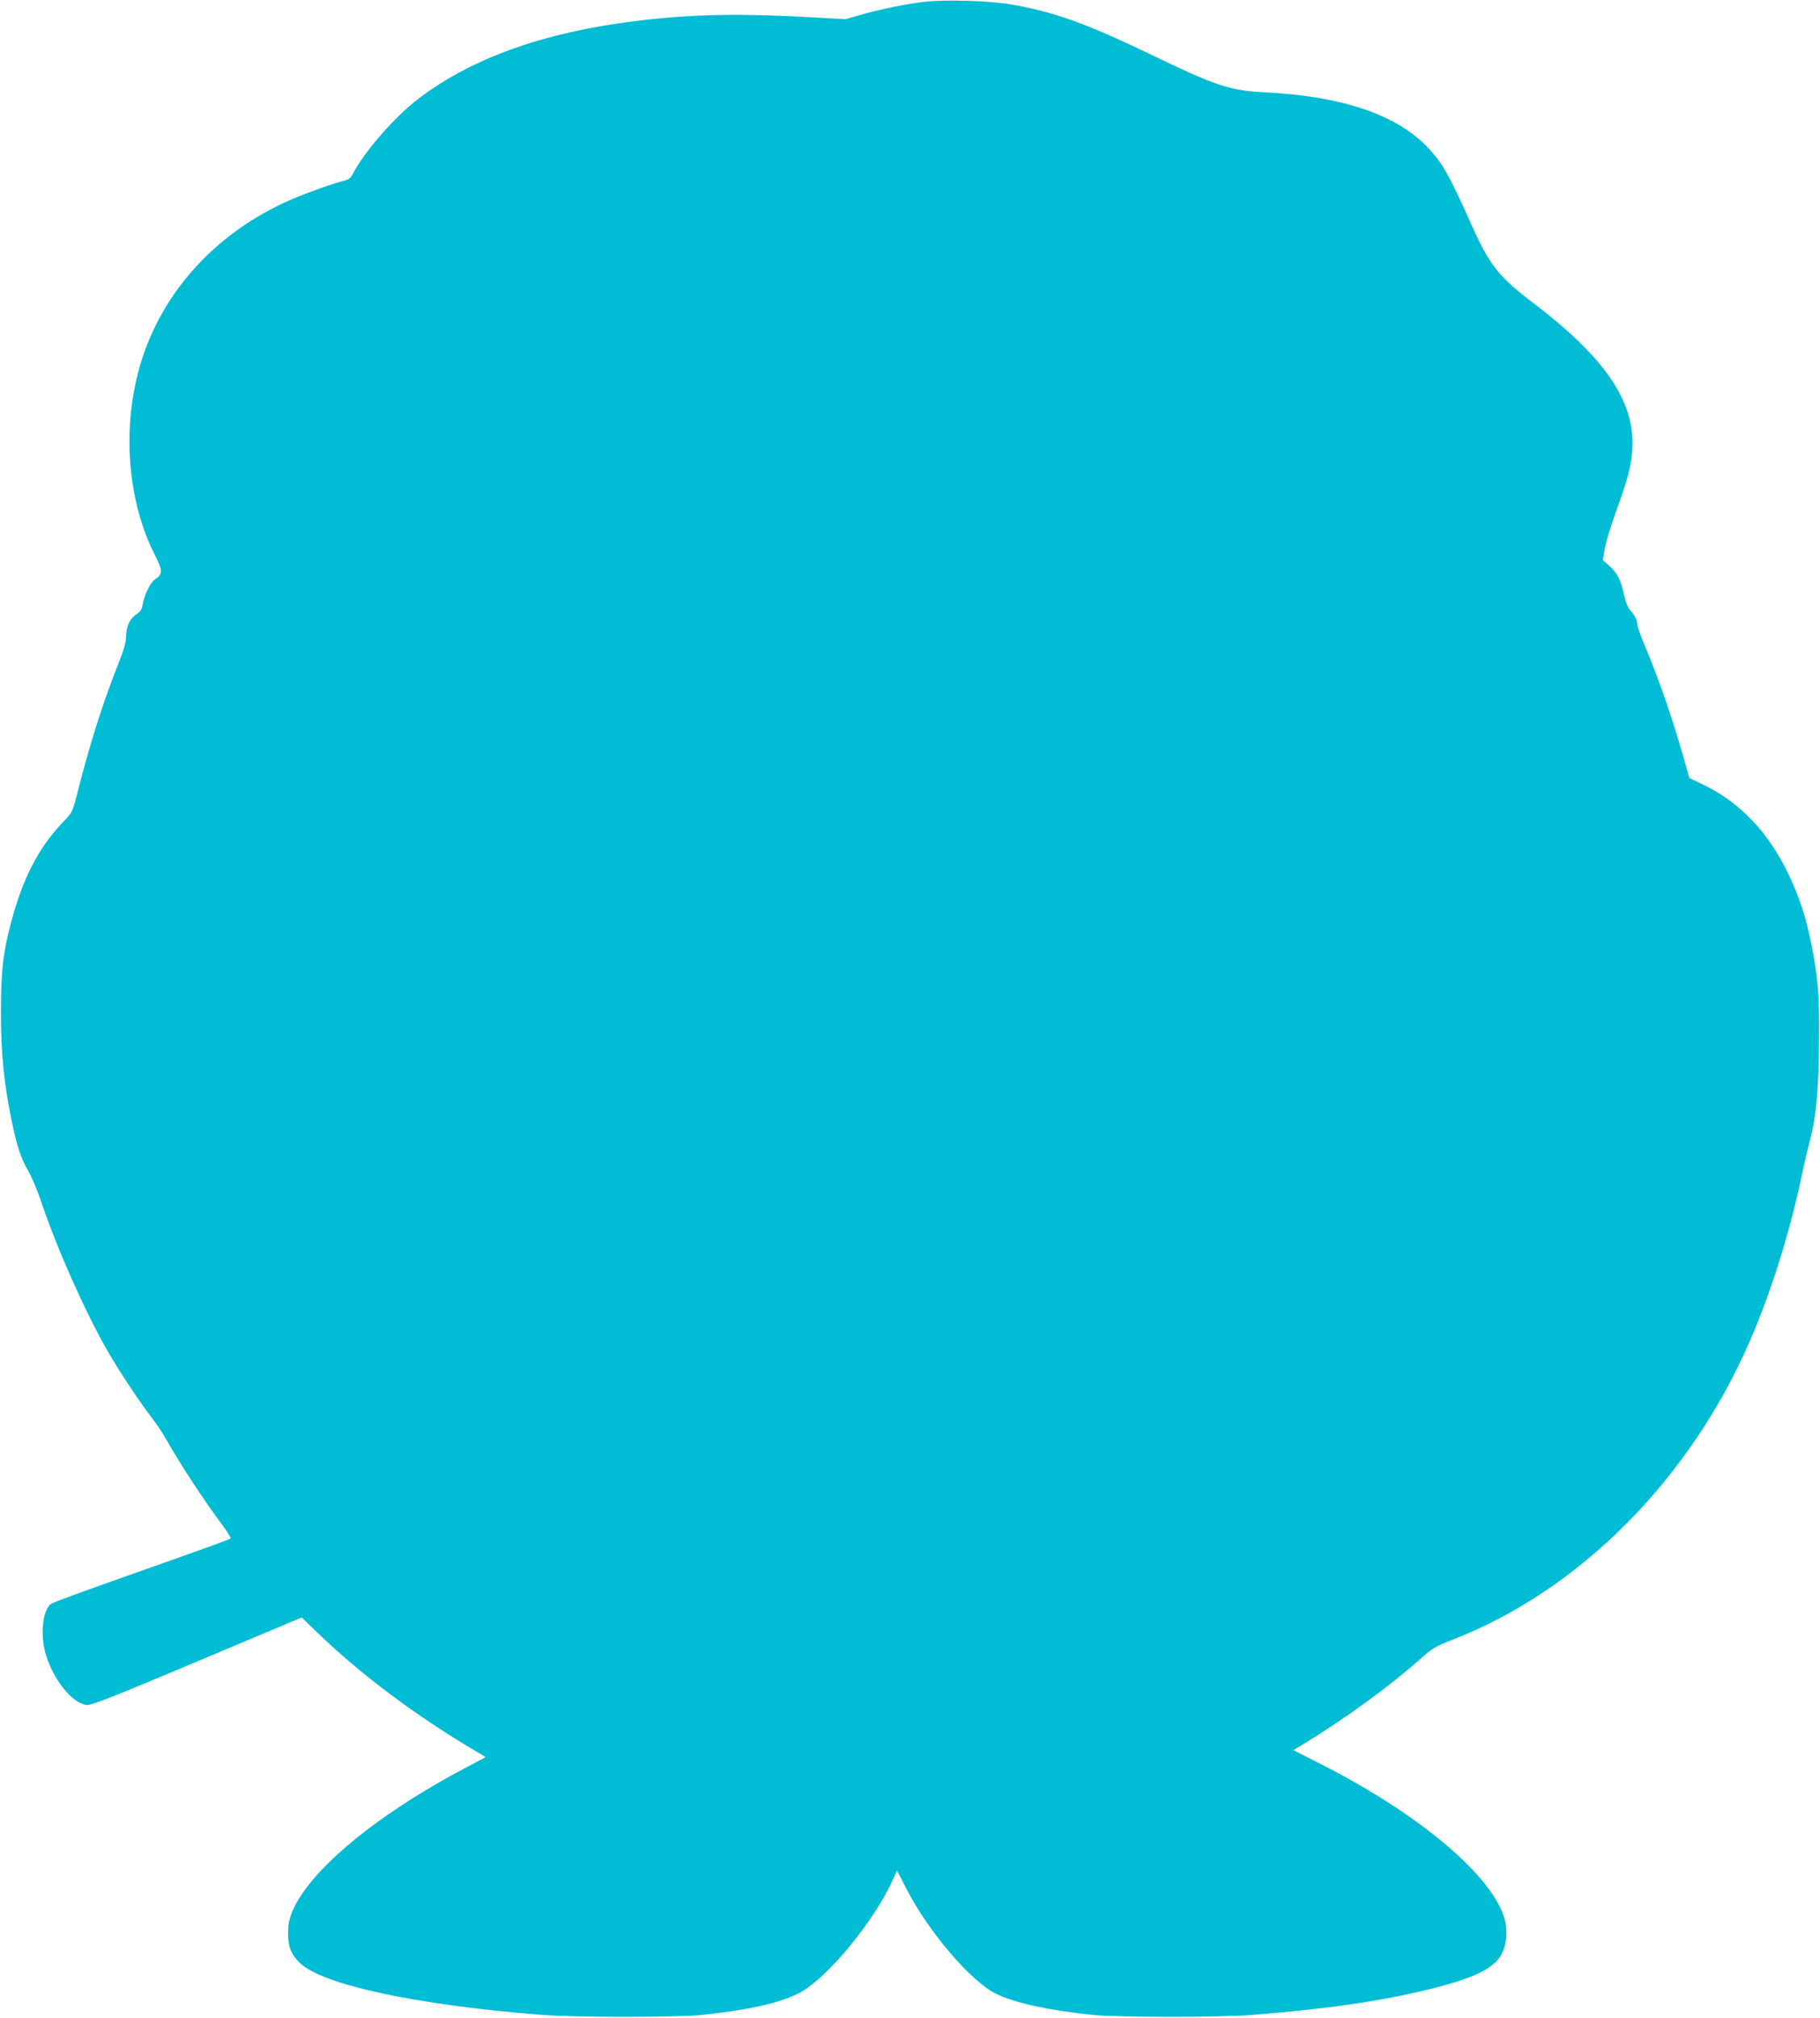
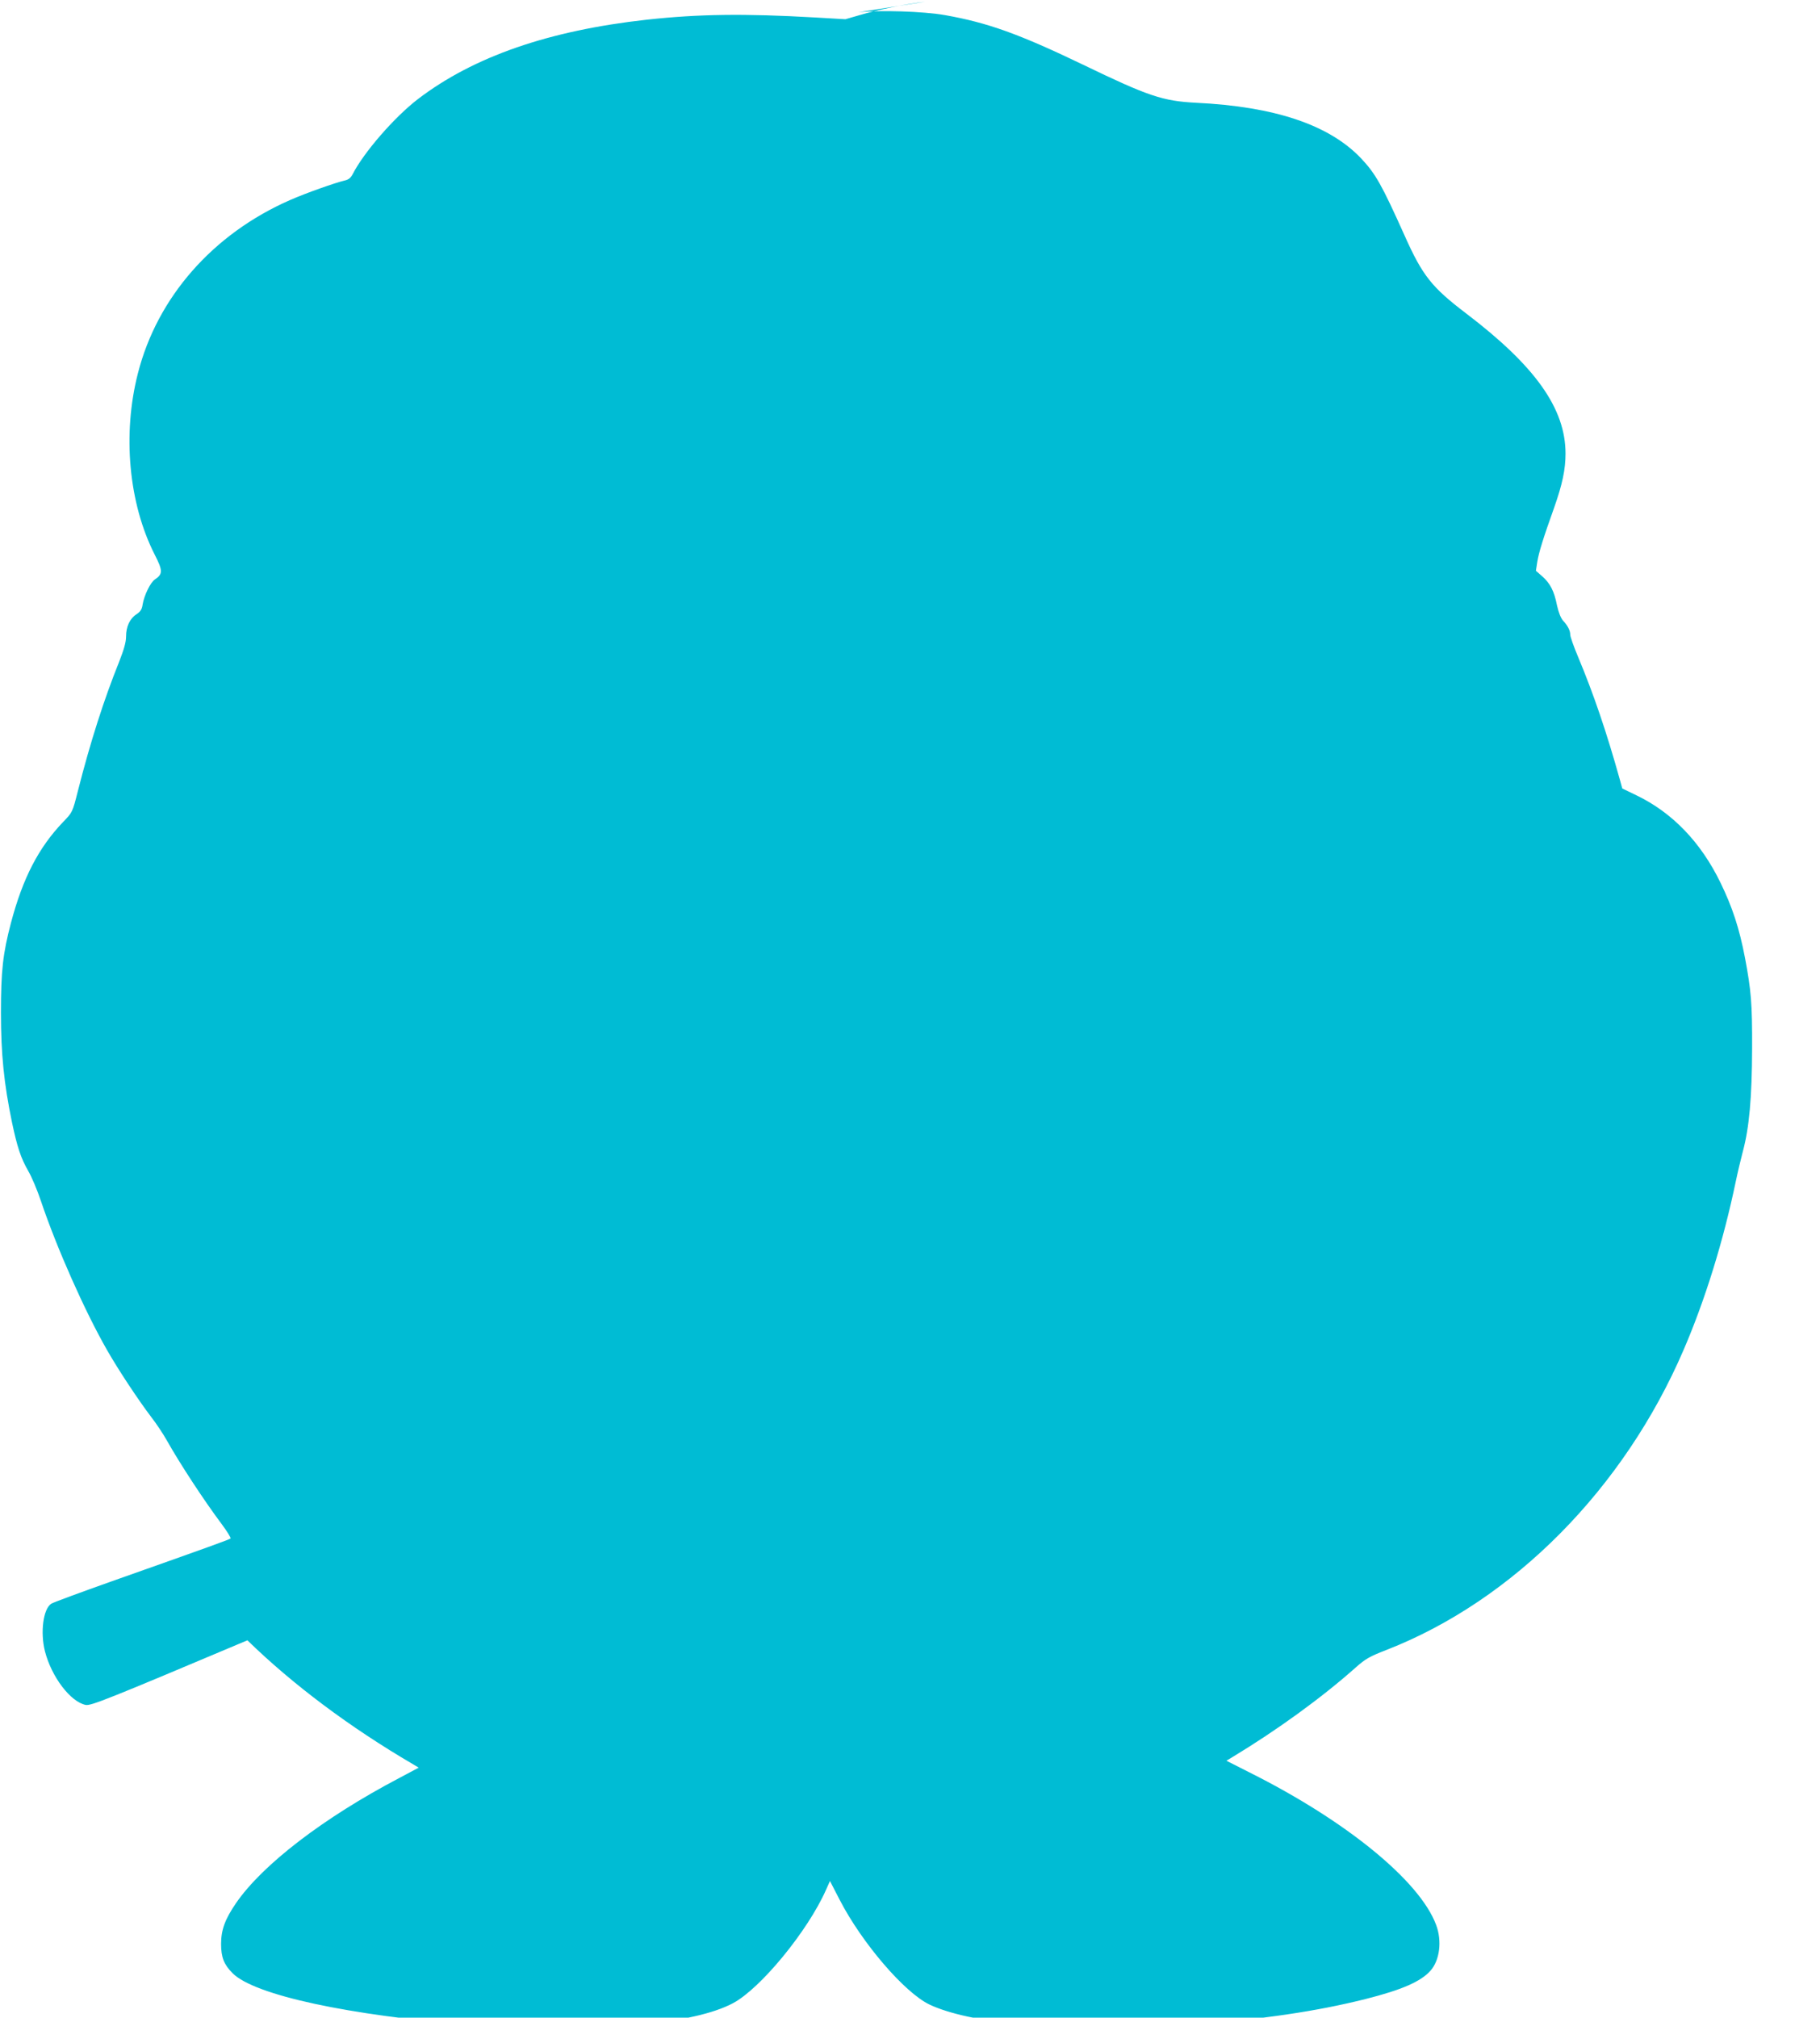
<svg xmlns="http://www.w3.org/2000/svg" version="1.0" width="1155pt" height="1280pt" viewBox="0 0 1155 1280" preserveAspectRatio="xMidYMid meet">
  <g transform="translate(0,1280) scale(0.1,-0.1)" fill="#00bcd4" stroke="none">
-     <path d="M5871 12789 c-111 -12 -303 -51 -416 -85 l-90 -26 -190 11 c-454 26 -741 22 -1071 -14 -622 -69 -1098 -234 -1451 -503 -149 -114 -345 -339 -416 -479 -12 -22 -26 -33 -49 -38 -57 -13 -250 -81 -347 -124 -489 -214 -843 -616 -966 -1100 -99 -386 -58 -825 106 -1148 53 -103 53 -125 2 -159 -28 -18 -68 -100 -78 -159 -4 -31 -14 -45 -39 -62 -42 -27 -66 -78 -66 -141 0 -36 -13 -81 -45 -163 -95 -236 -182 -507 -261 -818 -34 -135 -35 -135 -93 -195 -156 -163 -256 -356 -331 -639 -52 -197 -64 -306 -64 -572 0 -261 19 -449 70 -695 33 -156 56 -227 104 -310 21 -36 57 -121 80 -190 100 -297 278 -698 420 -946 72 -126 198 -316 280 -424 32 -41 75 -106 97 -145 86 -153 239 -386 350 -534 35 -47 60 -88 56 -91 -8 -7 -121 -48 -752 -271 -200 -71 -374 -135 -386 -143 -51 -33 -70 -182 -40 -301 42 -164 163 -322 259 -341 34 -6 137 35 1026 410 l345 145 80 -78 c288 -281 652 -553 1049 -785 l38 -23 -124 -66 c-480 -252 -867 -549 -1035 -793 -70 -102 -95 -170 -95 -259 0 -85 18 -131 73 -186 139 -139 736 -268 1534 -331 214 -17 862 -17 1025 0 299 32 491 75 615 140 175 92 476 458 592 720 l25 56 63 -122 c141 -272 410 -586 569 -662 123 -58 324 -102 606 -132 165 -17 812 -17 1025 0 492 40 823 89 1135 167 230 58 352 111 413 180 59 66 74 189 36 290 -104 280 -570 660 -1183 967 l-148 75 38 23 c283 171 566 376 782 568 63 56 88 70 196 112 805 314 1507 1023 1886 1905 137 318 252 691 330 1065 12 58 33 146 46 195 40 150 57 339 58 650 1 286 -6 368 -45 575 -36 188 -80 322 -156 478 -125 257 -306 444 -532 553 l-91 44 -15 55 c-84 301 -167 545 -265 779 -28 66 -50 129 -50 141 0 27 -16 58 -46 90 -14 16 -28 51 -38 96 -18 91 -43 140 -94 185 l-40 35 9 58 c10 59 35 142 108 346 51 145 71 240 71 339 0 286 -191 555 -630 889 -220 167 -278 241 -391 494 -146 325 -184 392 -277 491 -202 212 -547 328 -1047 352 -211 11 -302 41 -720 243 -404 194 -602 265 -873 313 -135 24 -418 33 -551 18z" />
+     <path d="M5871 12789 c-111 -12 -303 -51 -416 -85 l-90 -26 -190 11 c-454 26 -741 22 -1071 -14 -622 -69 -1098 -234 -1451 -503 -149 -114 -345 -339 -416 -479 -12 -22 -26 -33 -49 -38 -57 -13 -250 -81 -347 -124 -489 -214 -843 -616 -966 -1100 -99 -386 -58 -825 106 -1148 53 -103 53 -125 2 -159 -28 -18 -68 -100 -78 -159 -4 -31 -14 -45 -39 -62 -42 -27 -66 -78 -66 -141 0 -36 -13 -81 -45 -163 -95 -236 -182 -507 -261 -818 -34 -135 -35 -135 -93 -195 -156 -163 -256 -356 -331 -639 -52 -197 -64 -306 -64 -572 0 -261 19 -449 70 -695 33 -156 56 -227 104 -310 21 -36 57 -121 80 -190 100 -297 278 -698 420 -946 72 -126 198 -316 280 -424 32 -41 75 -106 97 -145 86 -153 239 -386 350 -534 35 -47 60 -88 56 -91 -8 -7 -121 -48 -752 -271 -200 -71 -374 -135 -386 -143 -51 -33 -70 -182 -40 -301 42 -164 163 -322 259 -341 34 -6 137 35 1026 410 c288 -281 652 -553 1049 -785 l38 -23 -124 -66 c-480 -252 -867 -549 -1035 -793 -70 -102 -95 -170 -95 -259 0 -85 18 -131 73 -186 139 -139 736 -268 1534 -331 214 -17 862 -17 1025 0 299 32 491 75 615 140 175 92 476 458 592 720 l25 56 63 -122 c141 -272 410 -586 569 -662 123 -58 324 -102 606 -132 165 -17 812 -17 1025 0 492 40 823 89 1135 167 230 58 352 111 413 180 59 66 74 189 36 290 -104 280 -570 660 -1183 967 l-148 75 38 23 c283 171 566 376 782 568 63 56 88 70 196 112 805 314 1507 1023 1886 1905 137 318 252 691 330 1065 12 58 33 146 46 195 40 150 57 339 58 650 1 286 -6 368 -45 575 -36 188 -80 322 -156 478 -125 257 -306 444 -532 553 l-91 44 -15 55 c-84 301 -167 545 -265 779 -28 66 -50 129 -50 141 0 27 -16 58 -46 90 -14 16 -28 51 -38 96 -18 91 -43 140 -94 185 l-40 35 9 58 c10 59 35 142 108 346 51 145 71 240 71 339 0 286 -191 555 -630 889 -220 167 -278 241 -391 494 -146 325 -184 392 -277 491 -202 212 -547 328 -1047 352 -211 11 -302 41 -720 243 -404 194 -602 265 -873 313 -135 24 -418 33 -551 18z" />
  </g>
</svg>